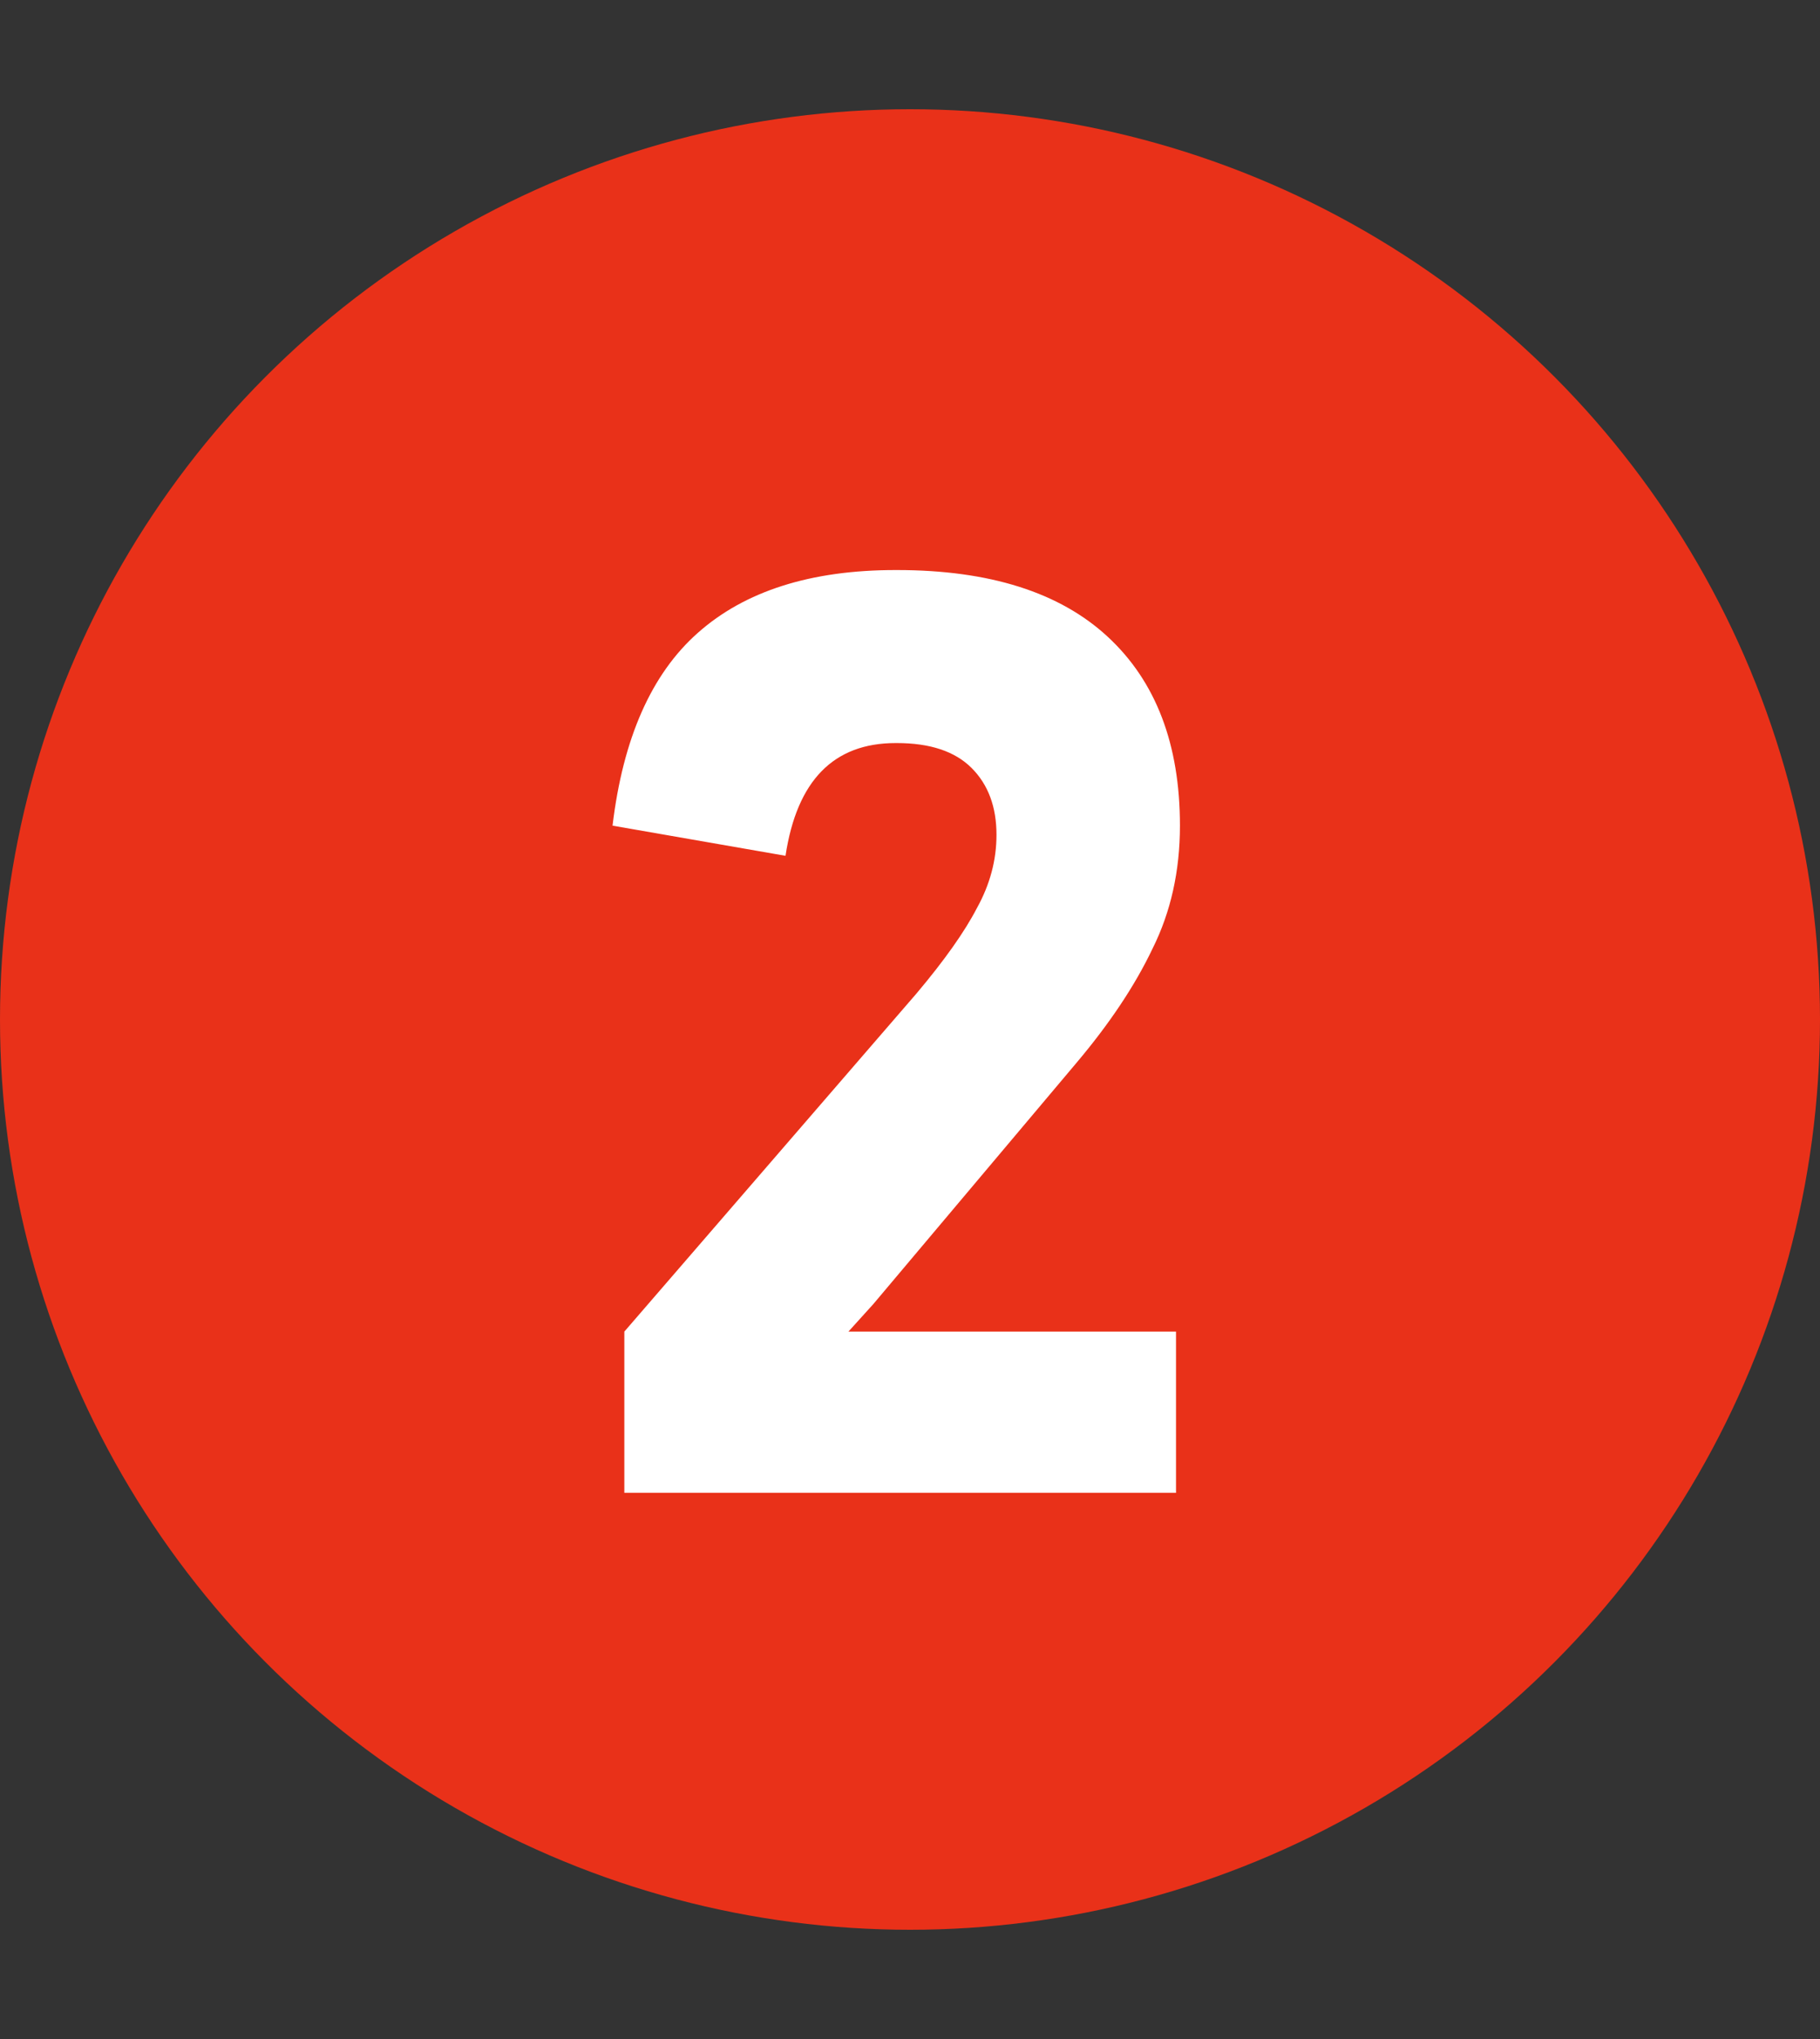
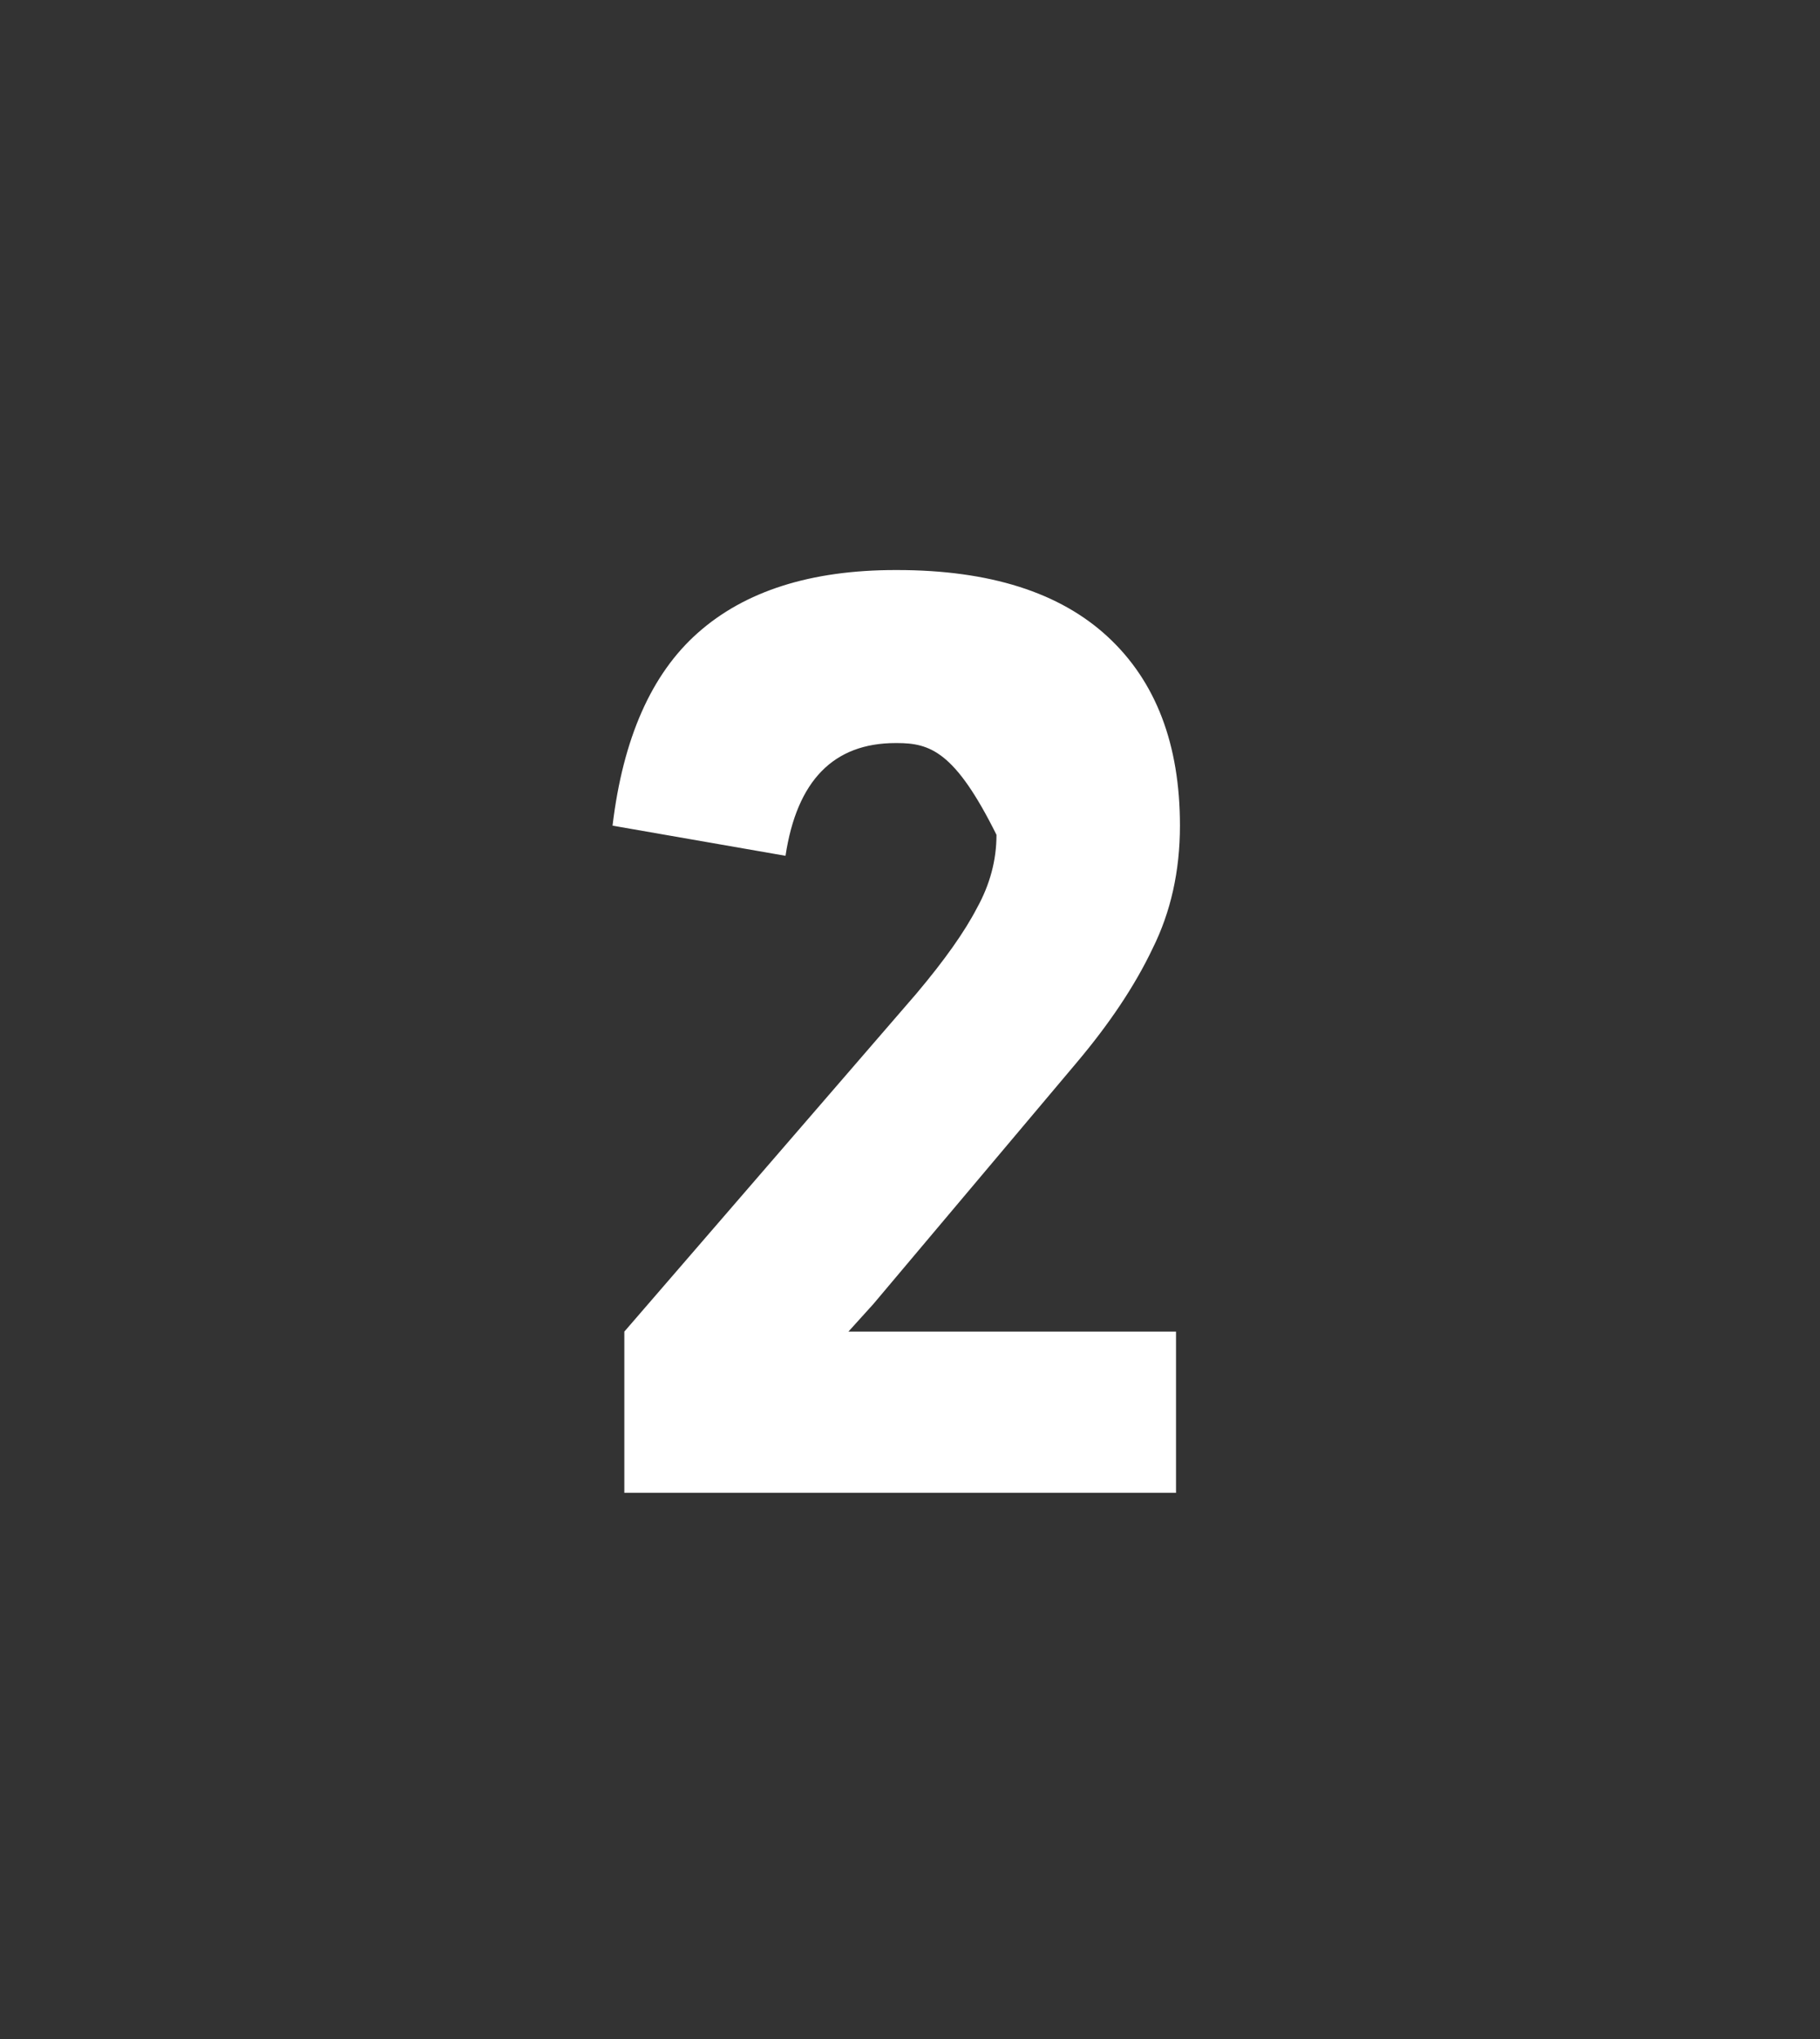
<svg xmlns="http://www.w3.org/2000/svg" width="25" height="28" viewBox="0 0 25 28" fill="none">
  <rect x="0" y="0" width="25" height="28" fill="#333333" stroke="none" />
-   <circle cx="12.5" cy="14" r="12.5" fill="#E93119" />
-   <path d="M12.302 7.828H12.32C13.592 7.828 14.558 8.134 15.218 8.746C15.878 9.358 16.208 10.222 16.208 11.338C16.208 11.962 16.082 12.526 15.83 13.03C15.59 13.534 15.242 14.056 14.786 14.596L11.996 17.908L11.654 18.286H16.154V20.5H8.576V18.286L12.59 13.642C12.974 13.186 13.25 12.796 13.418 12.472C13.598 12.148 13.688 11.812 13.688 11.464C13.688 11.08 13.574 10.774 13.346 10.546C13.118 10.318 12.776 10.204 12.32 10.204H12.302C11.45 10.204 10.946 10.72 10.79 11.752L8.414 11.338C8.558 10.138 8.948 9.256 9.584 8.692C10.232 8.116 11.138 7.828 12.302 7.828Z" fill="white" />
+   <path d="M12.302 7.828H12.32C13.592 7.828 14.558 8.134 15.218 8.746C15.878 9.358 16.208 10.222 16.208 11.338C16.208 11.962 16.082 12.526 15.83 13.03C15.59 13.534 15.242 14.056 14.786 14.596L11.996 17.908L11.654 18.286H16.154V20.5H8.576V18.286L12.59 13.642C12.974 13.186 13.25 12.796 13.418 12.472C13.598 12.148 13.688 11.812 13.688 11.464C13.118 10.318 12.776 10.204 12.32 10.204H12.302C11.45 10.204 10.946 10.72 10.79 11.752L8.414 11.338C8.558 10.138 8.948 9.256 9.584 8.692C10.232 8.116 11.138 7.828 12.302 7.828Z" fill="white" />
</svg>